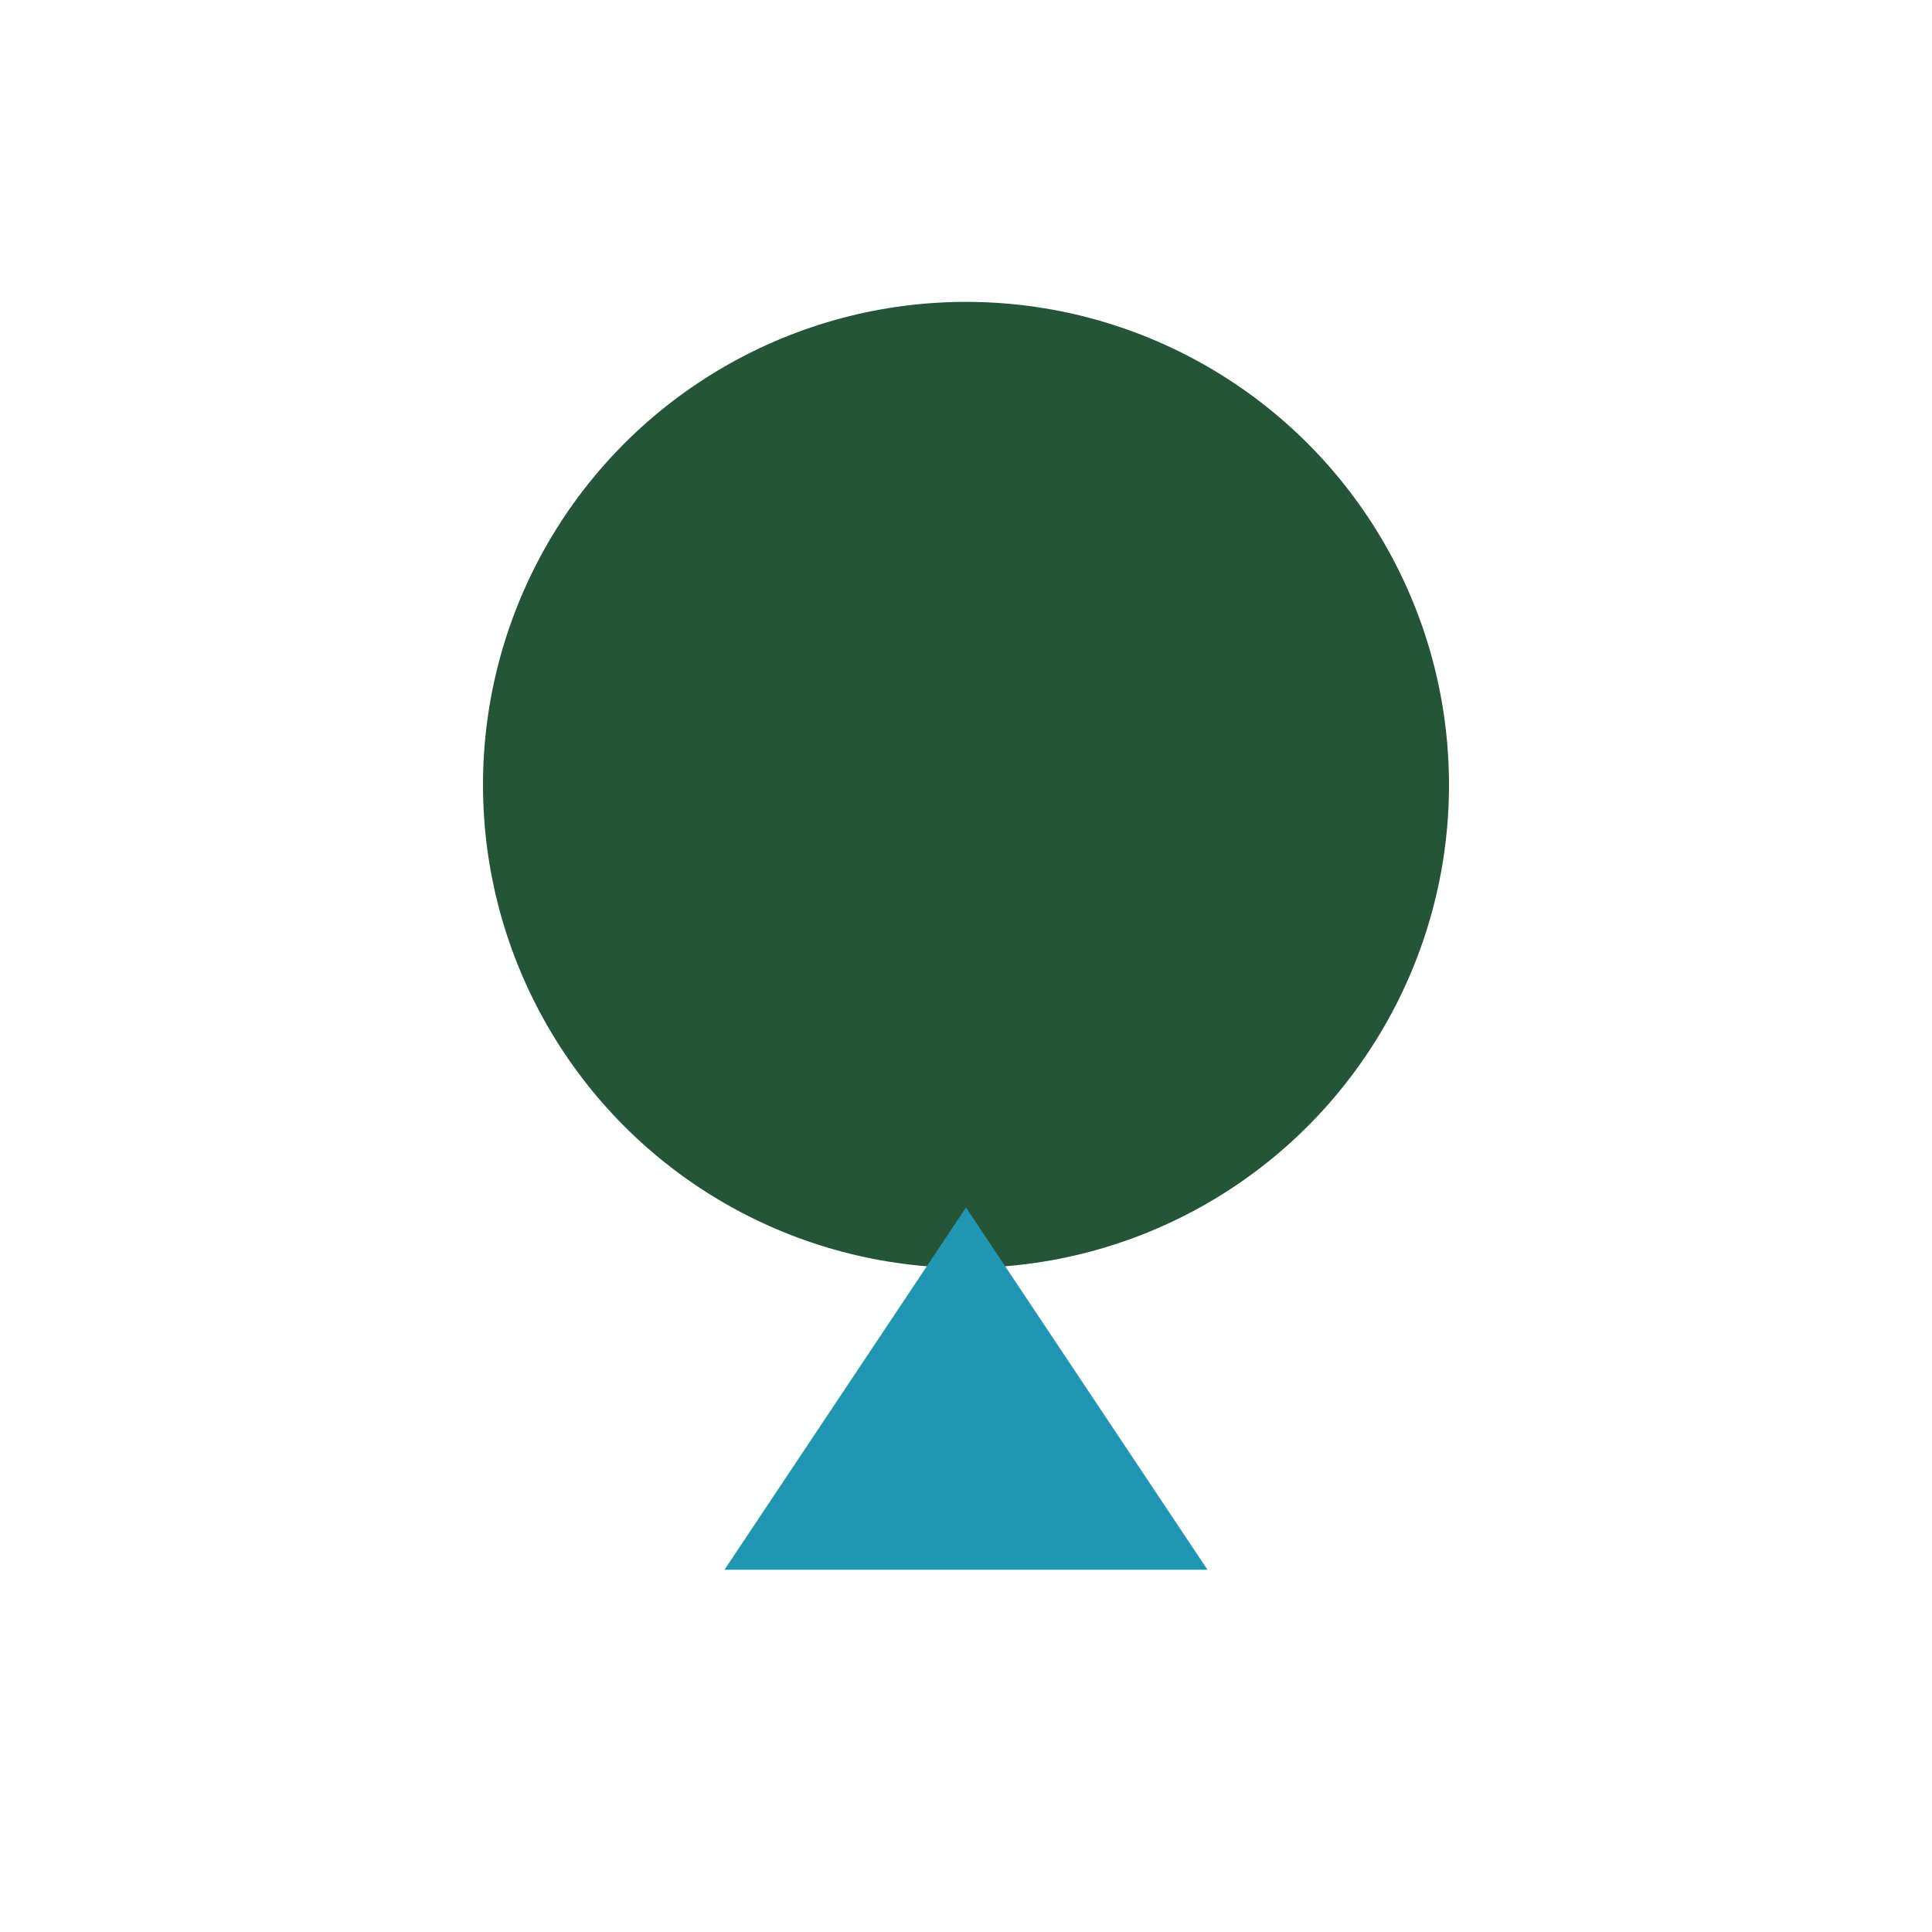
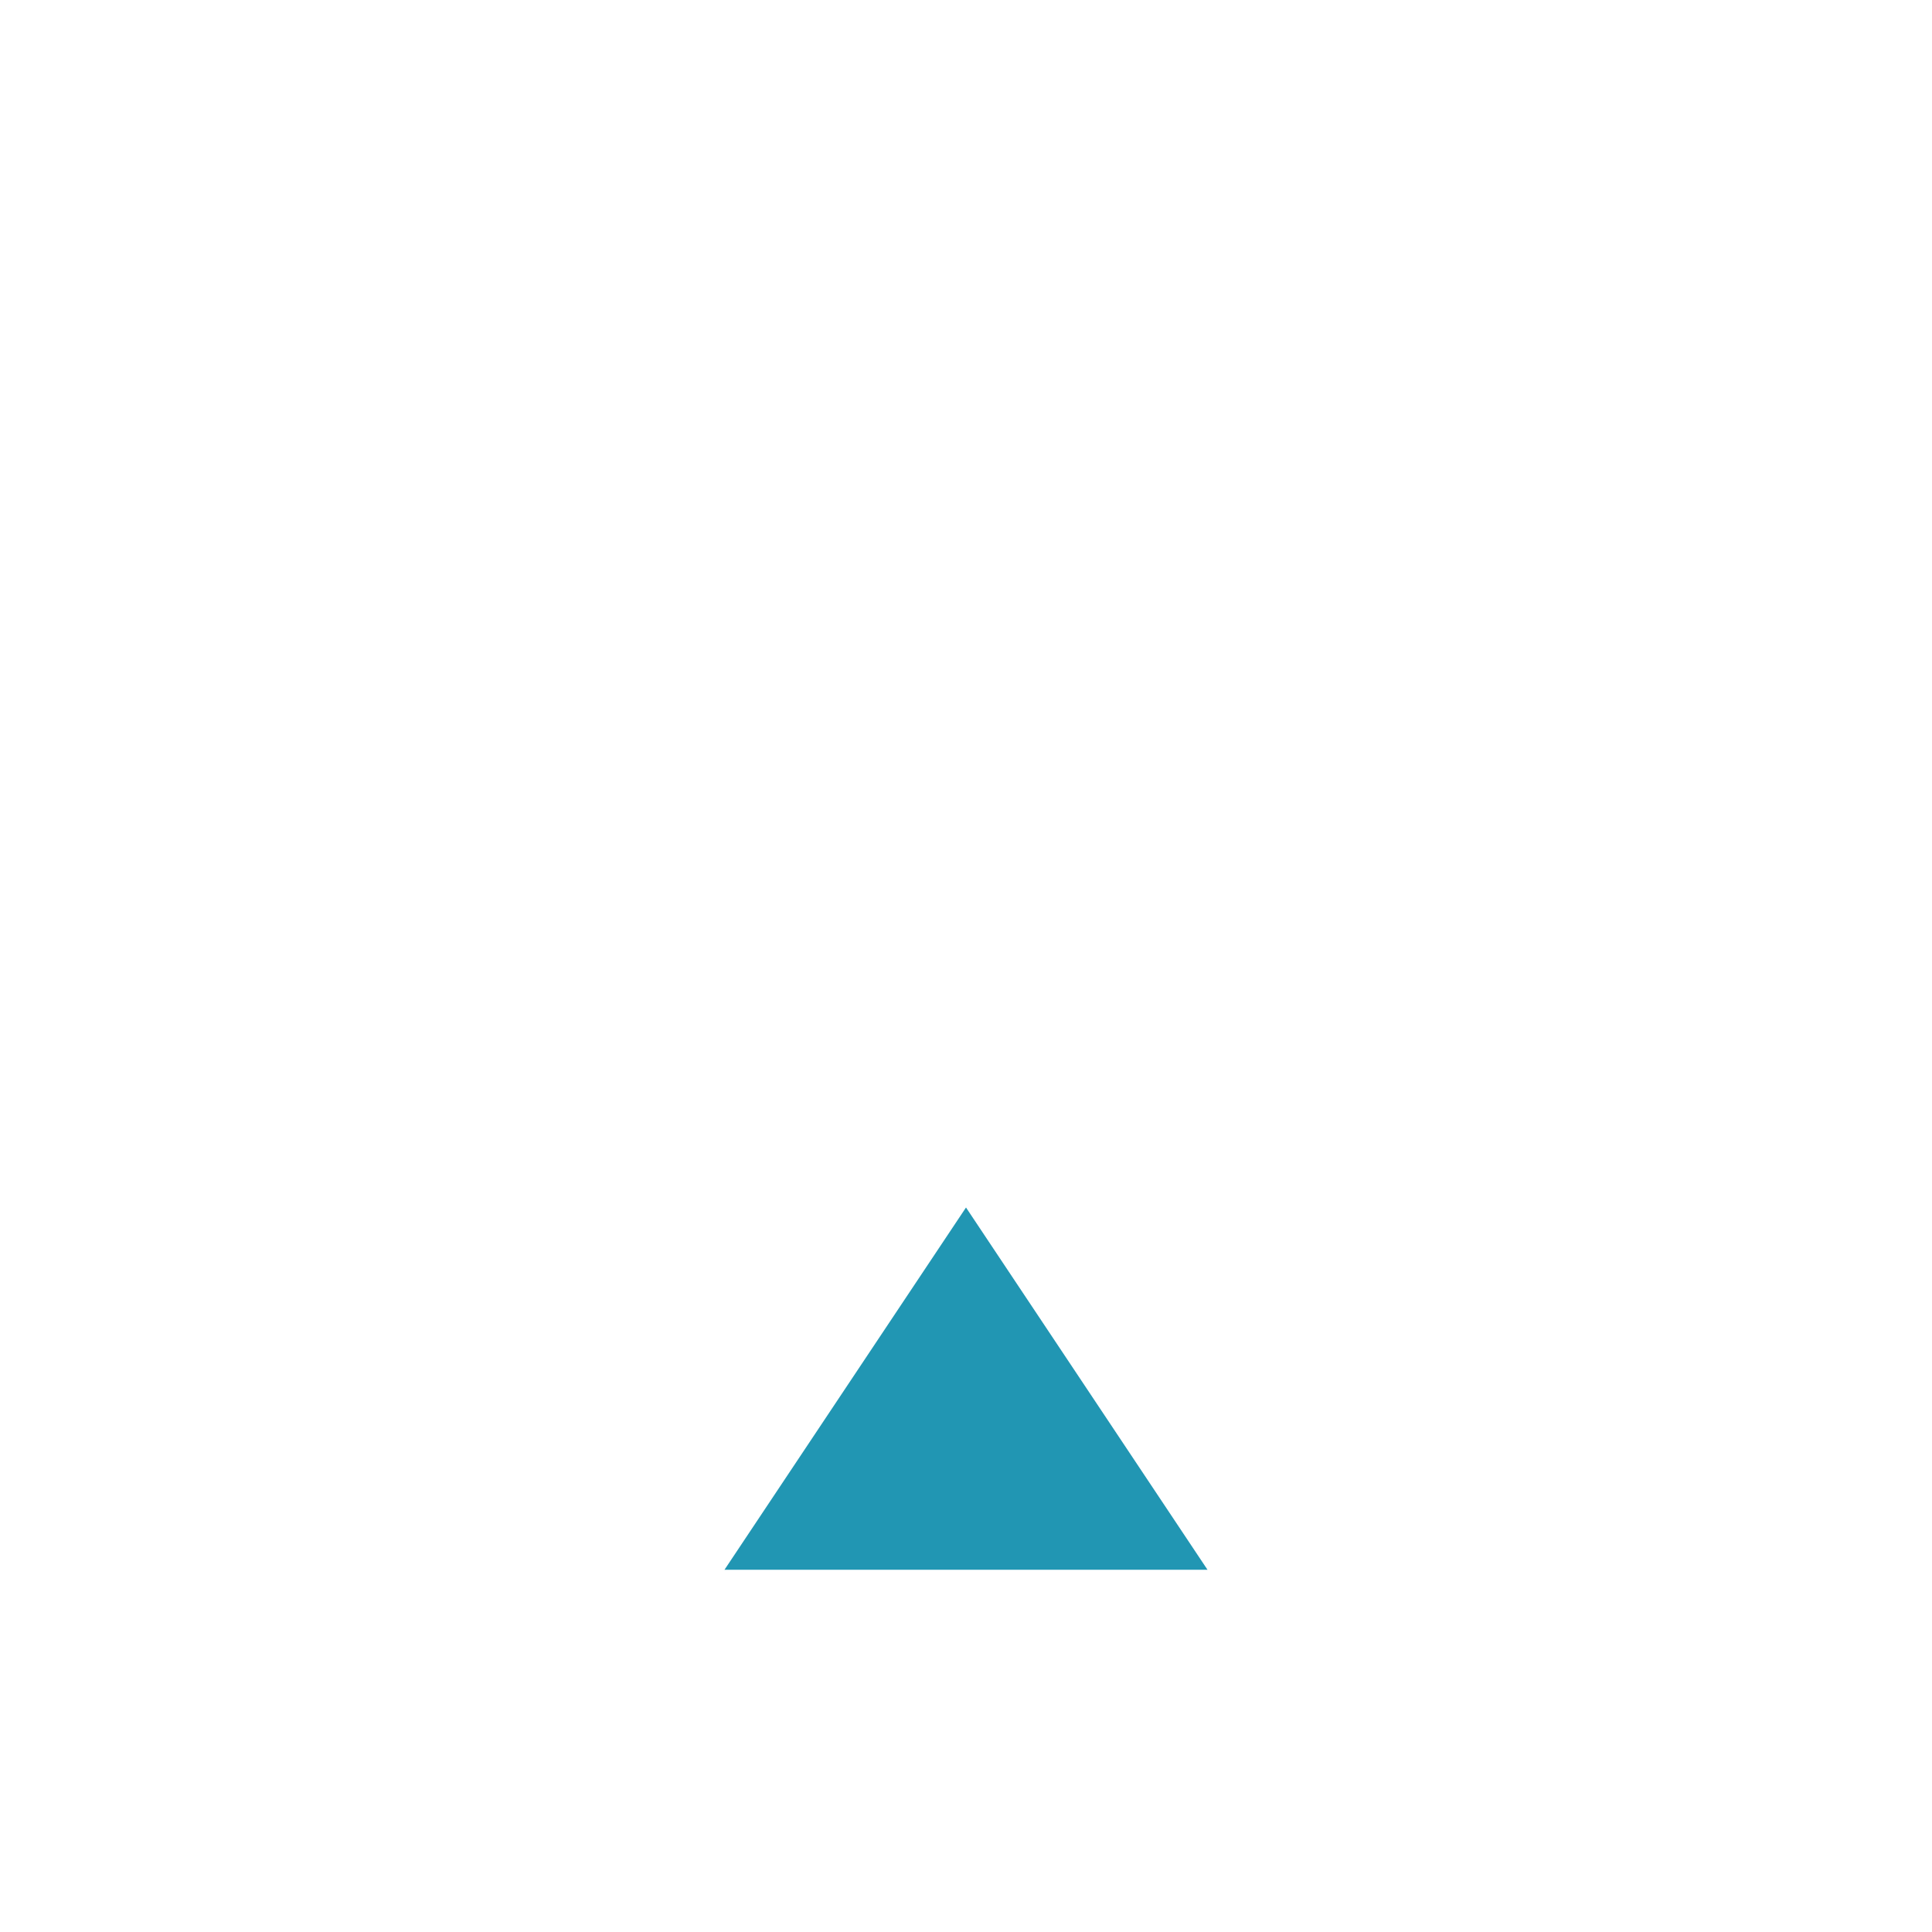
<svg xmlns="http://www.w3.org/2000/svg" viewBox="0 0 32 32" width="32" height="32">
-   <circle cx="16" cy="13" r="8" fill="#245536" />
  <polygon points="12,26 16,20 20,26" fill="#2196B3" />
</svg>